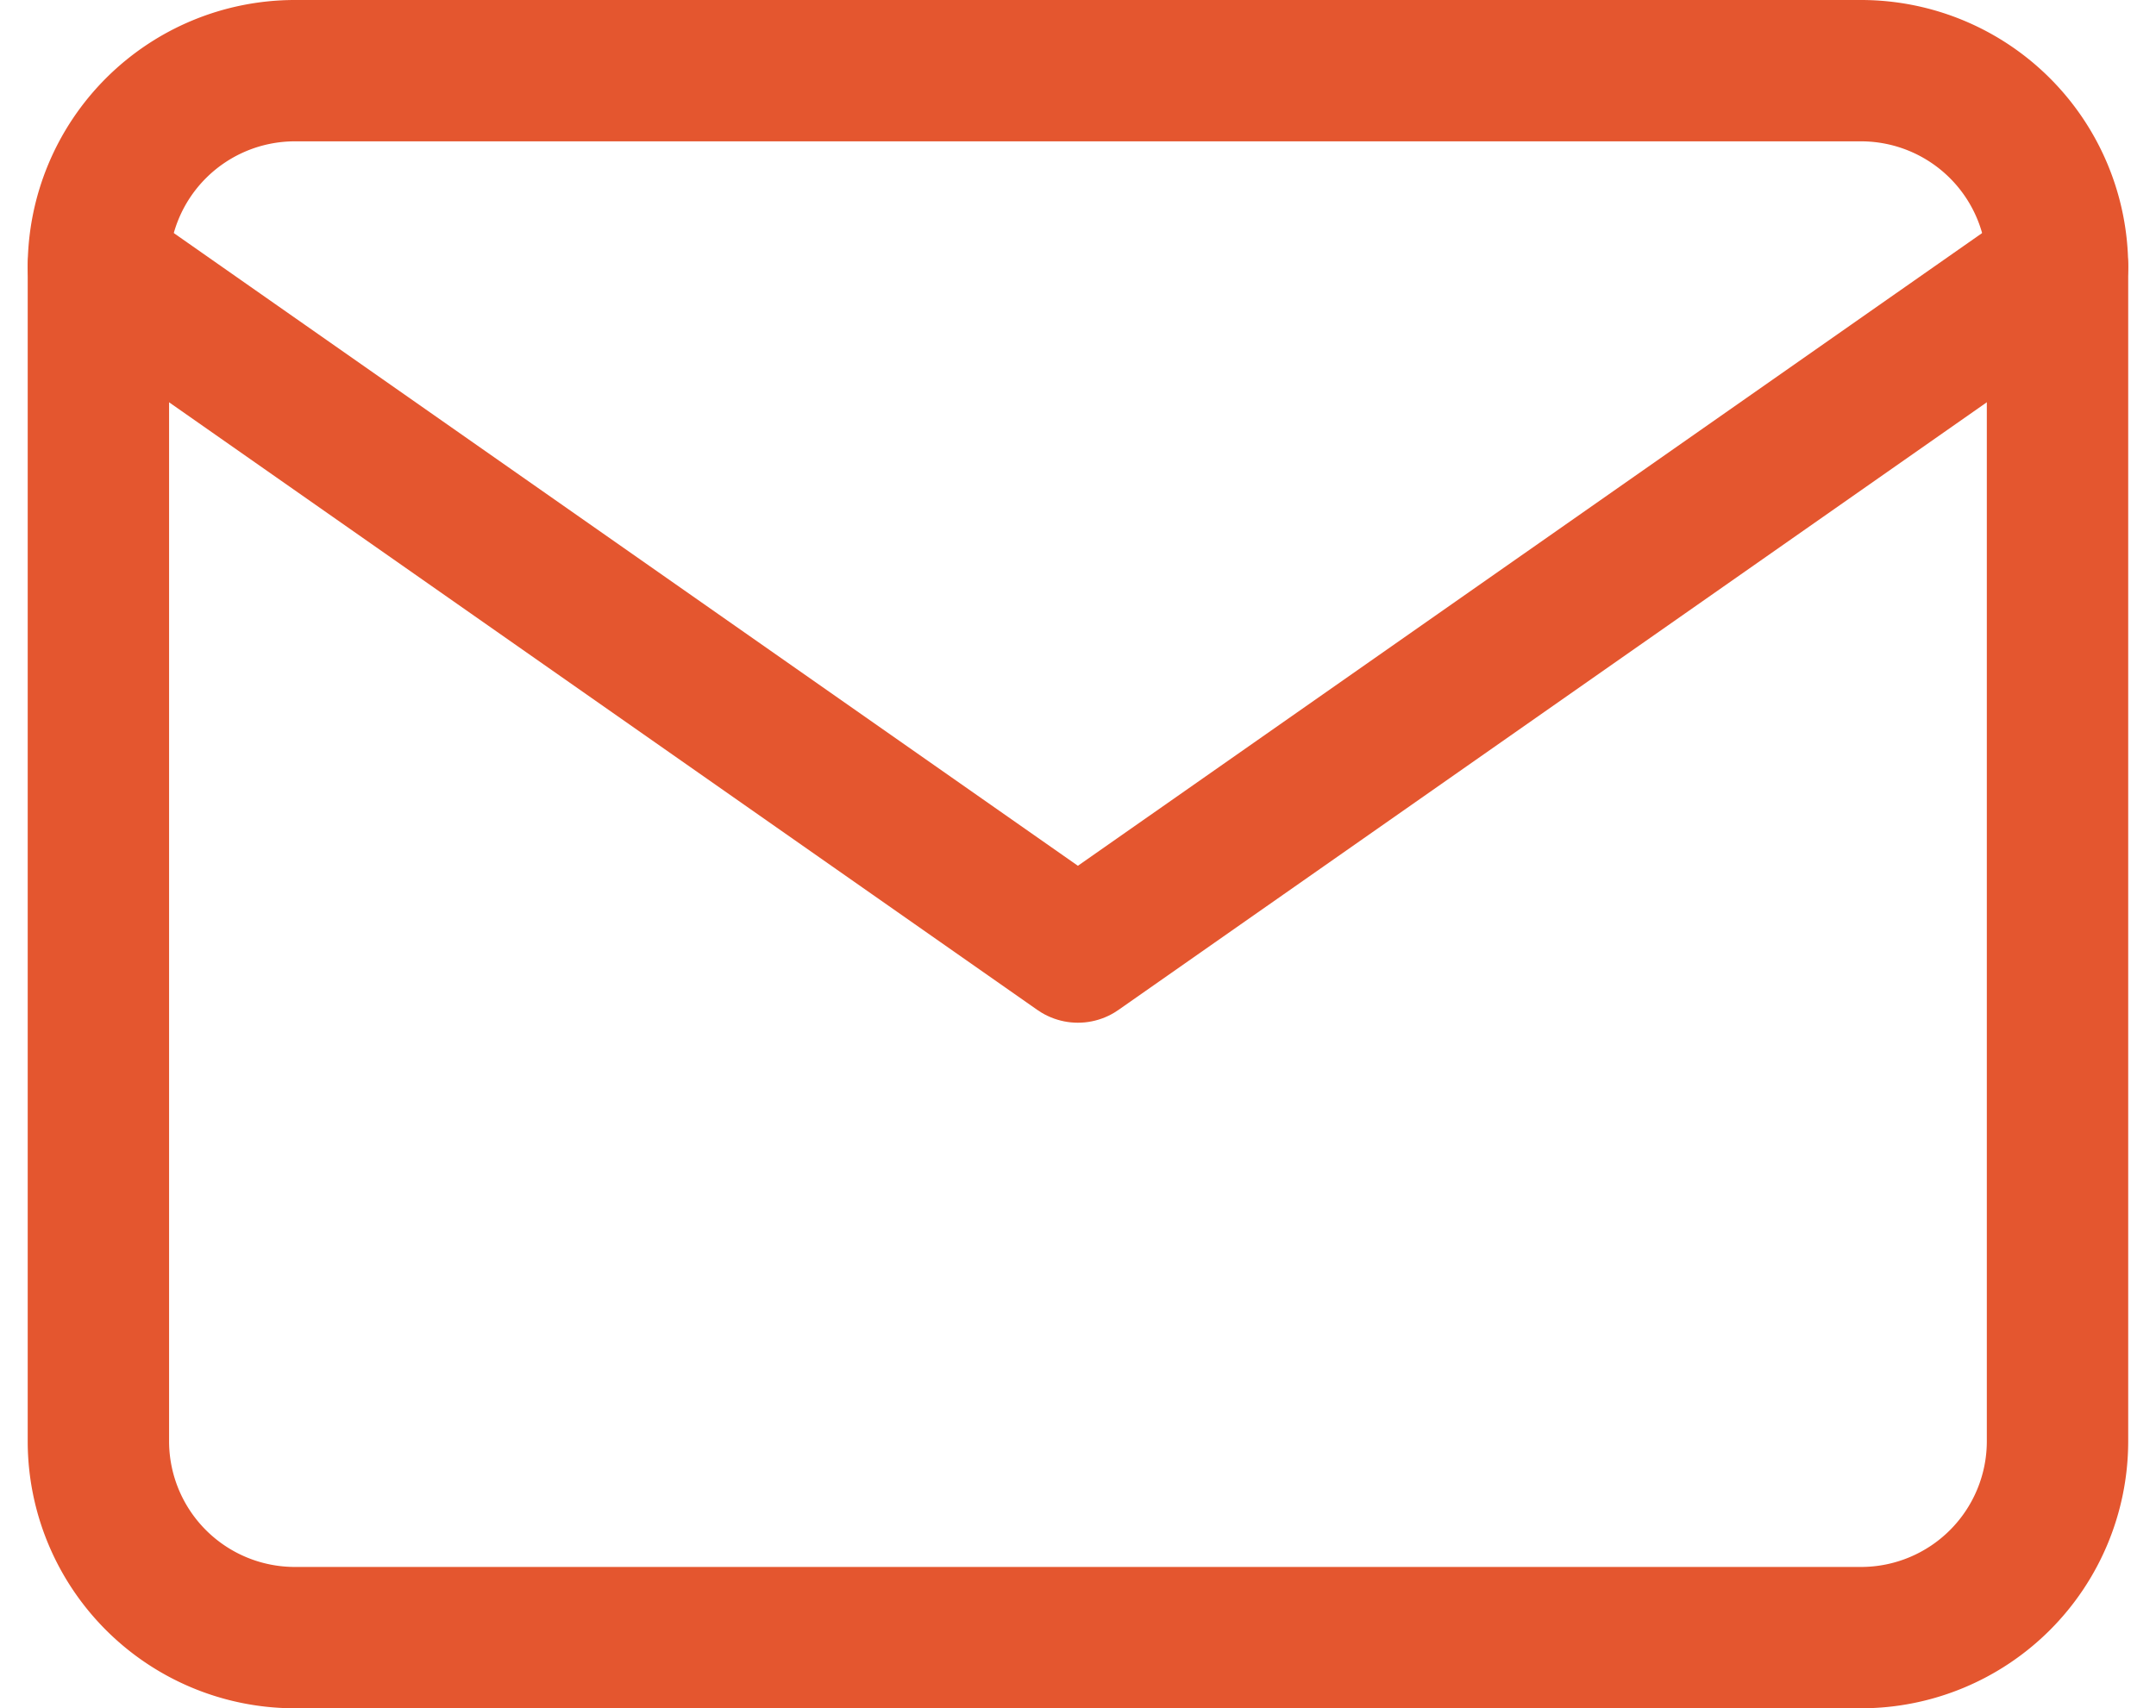
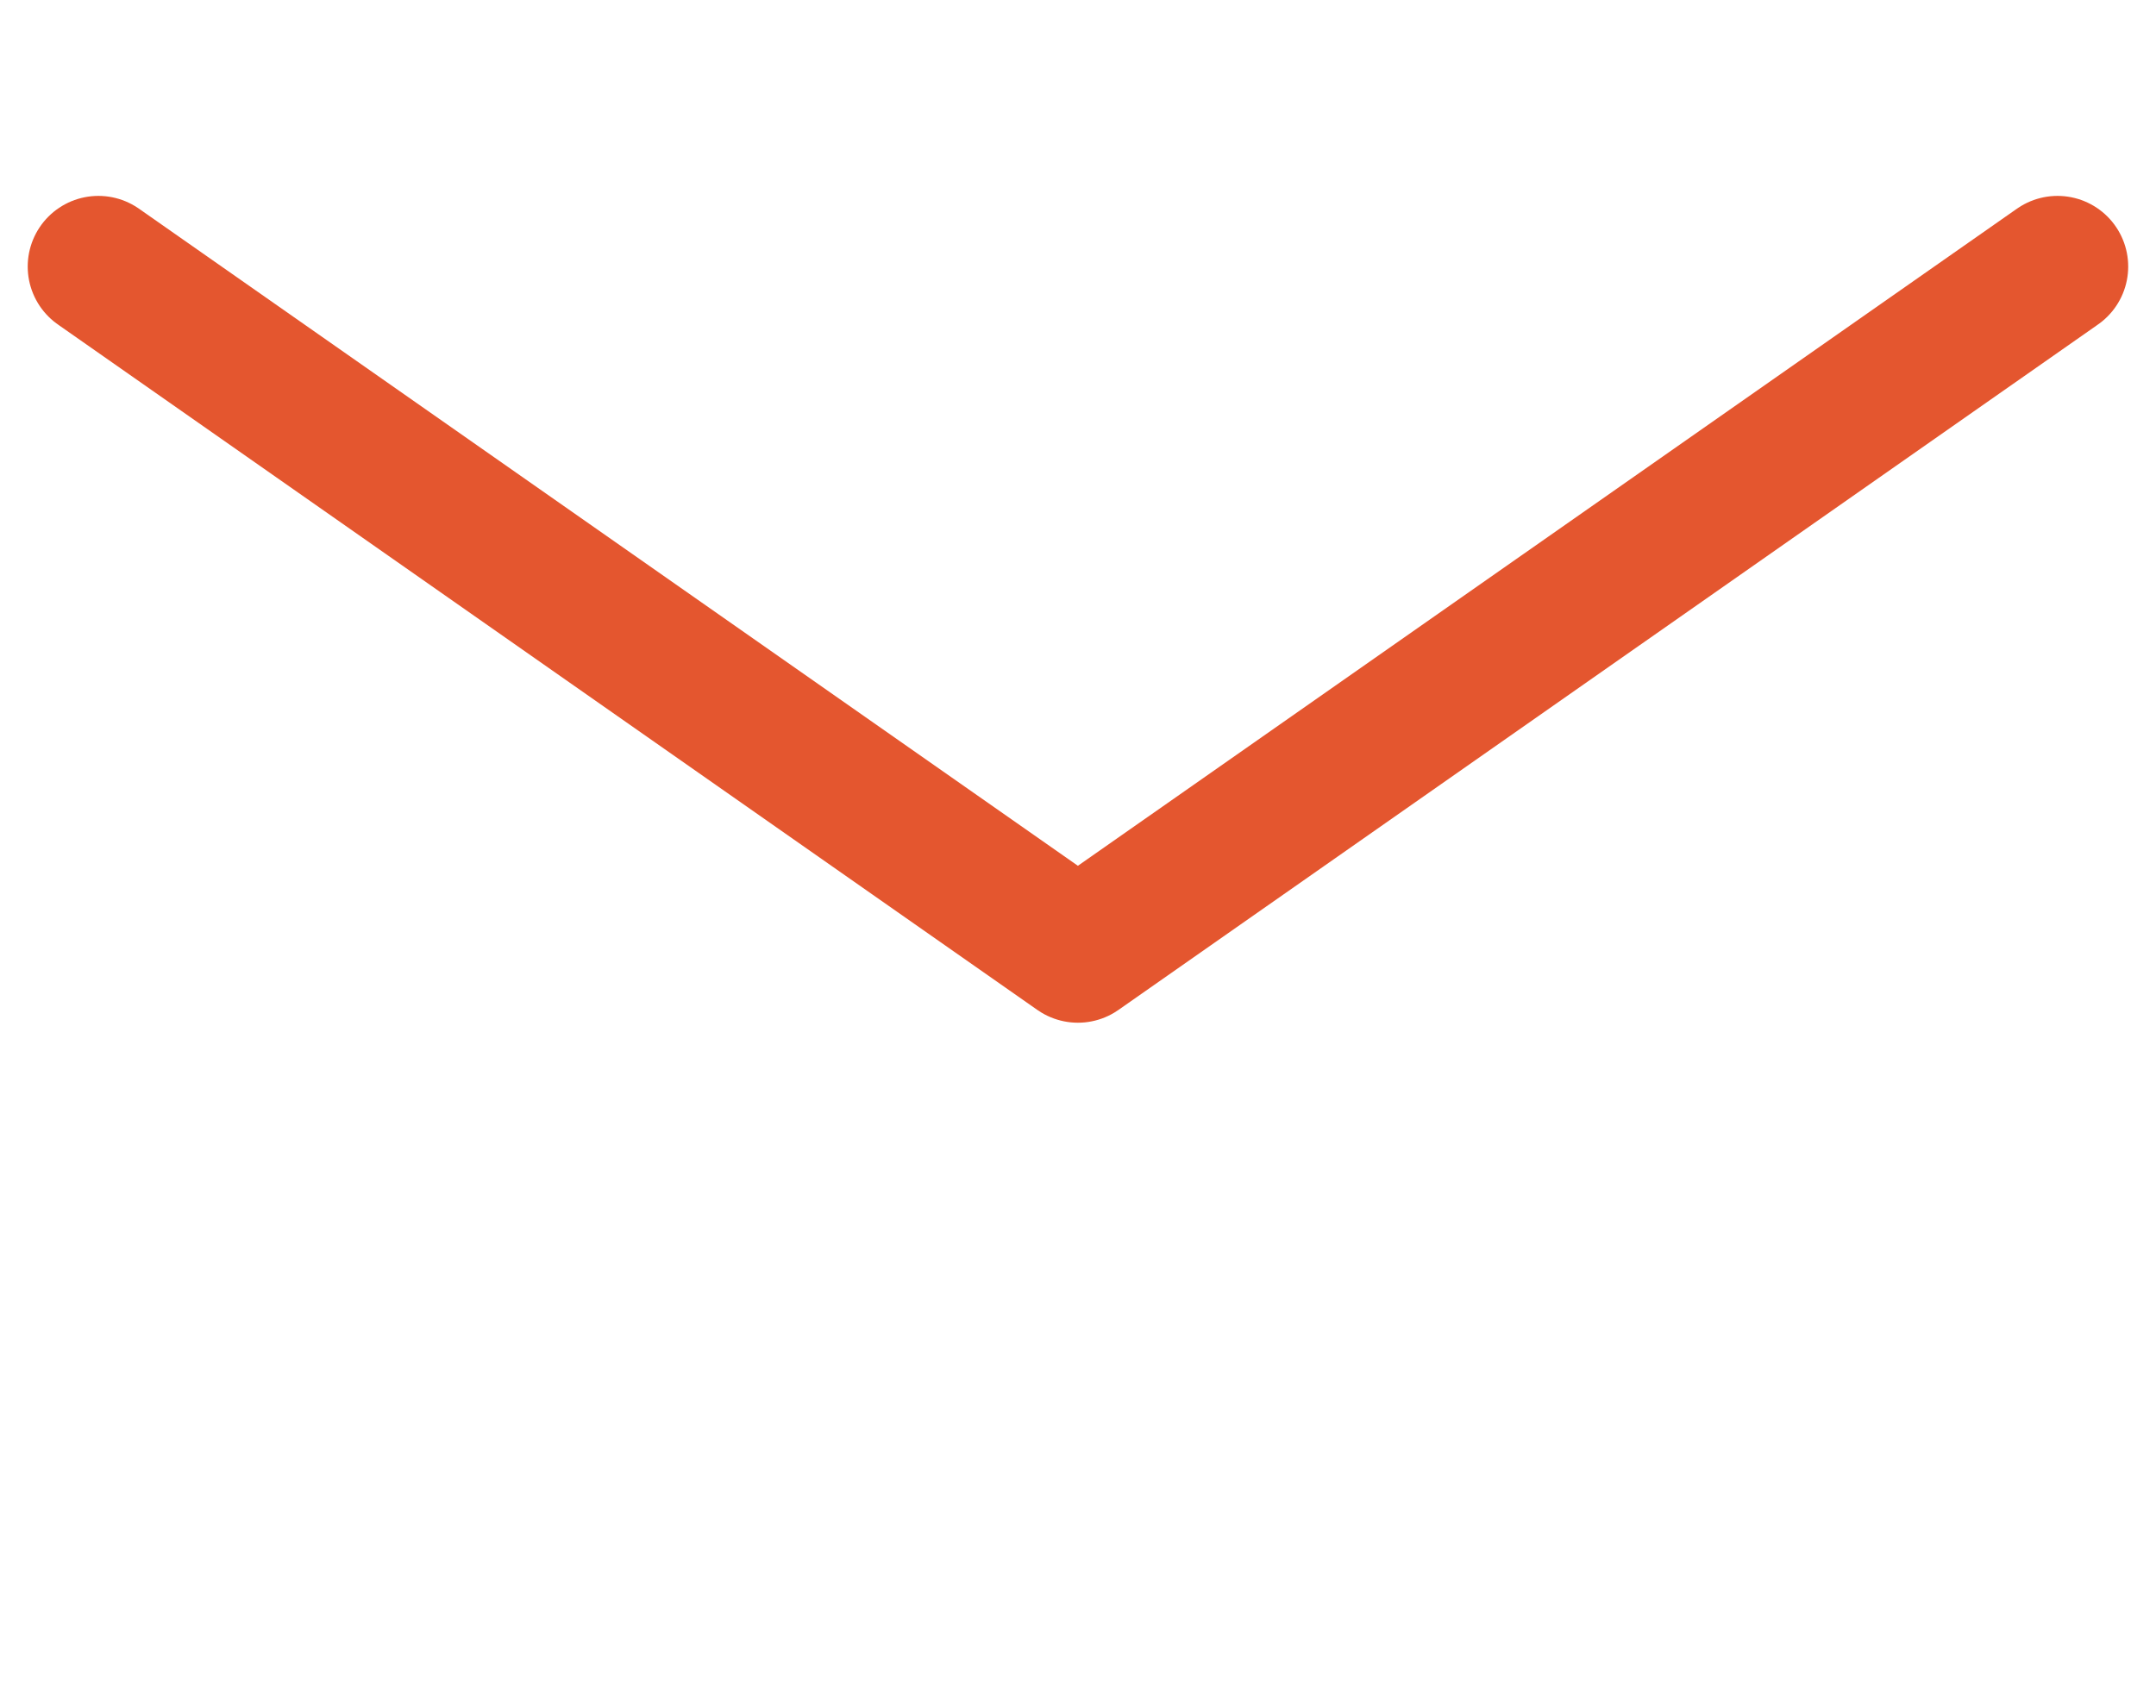
<svg xmlns="http://www.w3.org/2000/svg" width="22.876" height="18.129" viewBox="0 0 22.876 18.129">
  <g id="Icon_feather-mail" data-name="Icon feather-mail" transform="translate(-1.956 -5.25)">
-     <path id="Path_3564" data-name="Path 3564" d="M5.079,6H21.708a2.085,2.085,0,0,1,2.079,2.079V20.551a2.085,2.085,0,0,1-2.079,2.079H5.079A2.085,2.085,0,0,1,3,20.551V8.079A2.085,2.085,0,0,1,5.079,6Z" fill="none" stroke="#e4562f" stroke-linecap="round" stroke-linejoin="round" stroke-width="1.5" />
    <path id="Path_3565" data-name="Path 3565" d="M23.787,9,13.393,16.275,3,9" transform="translate(0 -0.921)" fill="none" stroke="#e4562f" stroke-linecap="round" stroke-linejoin="round" stroke-width="1.5" />
  </g>
</svg>